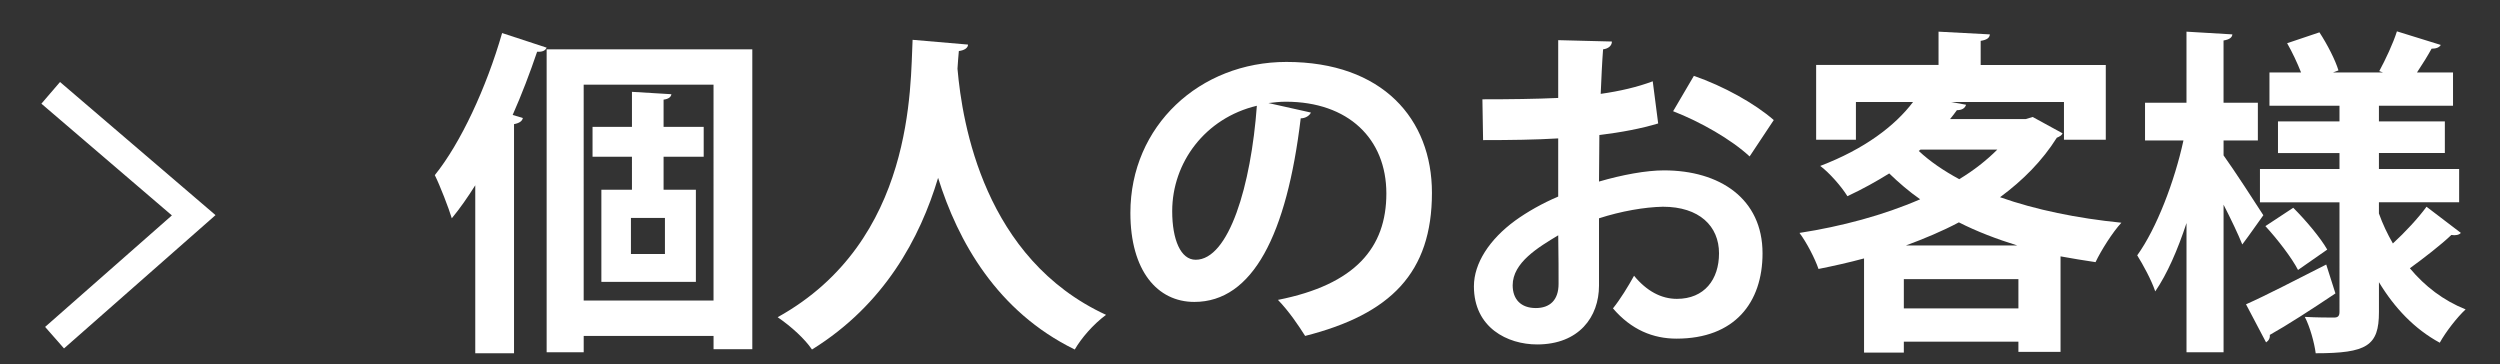
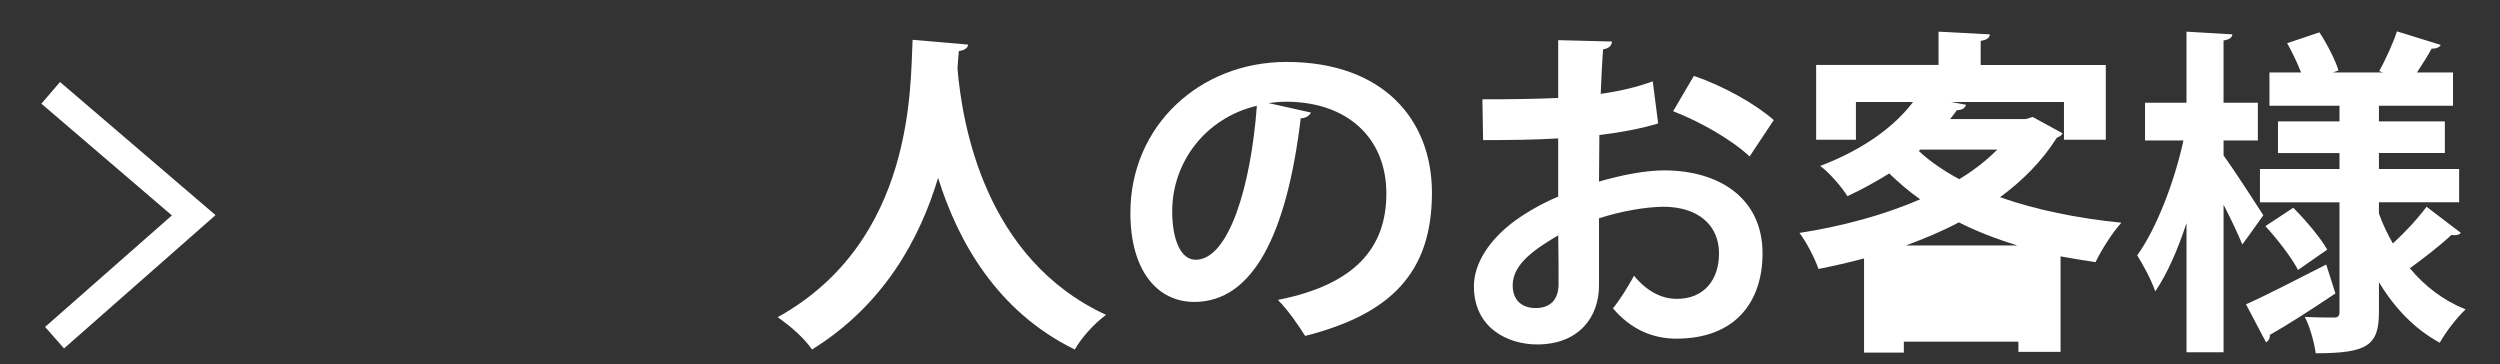
<svg xmlns="http://www.w3.org/2000/svg" version="1.1" id="レイヤー_1" x="0px" y="0px" width="117.714px" height="17.143px" viewBox="0 0 117.714 17.143" enable-background="new 0 0 117.714 17.143" xml:space="preserve">
  <rect x="0" y="0" width="117.714" height="17.143" fill="#333333" stroke="none" />
  <g>
    <g>
      <polygon fill="#FFFFFF" points="3.014,16.406 2.124,15.393 8.093,10.143 1.949,4.882 2.826,3.861 10.148,10.129   " />
    </g>
    <g>
      <g>
-         <path fill="#FFFFFF" d="M22.377,8.726c-0.352,0.56-0.72,1.088-1.104,1.553c-0.144-0.48-0.56-1.553-0.8-2.033     c1.217-1.505,2.433-4.13,3.169-6.69l2.097,0.688c-0.063,0.144-0.208,0.208-0.448,0.191c-0.336,0.992-0.72,2.001-1.152,2.978     l0.48,0.144c-0.032,0.145-0.16,0.24-0.416,0.288v10.789h-1.825V8.726z M25.738,2.324h9.685v14.117h-1.825v-0.624h-6.114v0.769     h-1.745V2.324z M27.483,14.152h6.114V3.988h-6.114V14.152z M33.134,7.381h-1.889v1.553h1.521v4.338h-4.45V8.934h1.44V7.381     h-1.856V5.973h1.856V4.324l1.857,0.112c-0.017,0.128-0.128,0.225-0.368,0.256v1.281h1.889V7.381z M31.309,11.959v-1.697h-1.601     v1.697H31.309z" />
        <path fill="#FFFFFF" d="M45.58,2.099c0,0.16-0.176,0.272-0.432,0.304c-0.017,0.225-0.049,0.513-0.064,0.833     c0.225,2.593,1.265,8.947,6.995,11.589c-0.608,0.448-1.169,1.104-1.473,1.632c-3.666-1.792-5.507-5.105-6.435-8.083     c-0.849,2.833-2.529,5.971-5.938,8.083c-0.336-0.496-0.961-1.072-1.617-1.521c6.467-3.585,6.243-10.932,6.354-13.061L45.58,2.099     z" />
        <path fill="#FFFFFF" d="M61.725,5.3c-0.064,0.145-0.257,0.272-0.48,0.272c-0.656,5.474-2.257,8.644-5.01,8.644     c-1.745,0-3.01-1.473-3.01-4.194c0-4.098,3.266-7.106,7.348-7.106c4.529,0,6.851,2.689,6.851,6.162     c0,3.762-1.938,5.715-5.971,6.739c-0.304-0.48-0.752-1.152-1.28-1.697c3.649-0.72,5.105-2.465,5.105-5.01     c0-2.577-1.792-4.321-4.737-4.321c-0.288,0-0.544,0.031-0.816,0.063L61.725,5.3z M59.18,4.98     c-2.434,0.576-3.986,2.674-3.986,4.962c0,1.345,0.4,2.289,1.104,2.289C57.867,12.231,58.907,8.726,59.18,4.98z" />
        <path fill="#FFFFFF" d="M78.076,5.813c-0.8,0.24-1.713,0.416-2.769,0.544c0,0.752-0.017,1.521-0.017,2.192     c1.089-0.319,2.226-0.527,3.058-0.527c2.625,0,4.642,1.328,4.642,3.905c0,2.321-1.312,4.018-4.05,4.018     c-1.104,0-2.129-0.416-2.993-1.425c0.337-0.416,0.721-1.04,0.993-1.536c0.592,0.72,1.28,1.088,2.017,1.088     c1.296,0,1.984-0.912,1.984-2.145c0-1.28-0.928-2.193-2.641-2.193c-0.864,0.017-1.969,0.208-3.01,0.545v3.169     c0,1.473-0.944,2.77-2.913,2.77c-1.393,0-2.977-0.785-2.977-2.737c0-1.089,0.736-2.209,1.937-3.09     c0.576-0.416,1.28-0.816,2.032-1.136V6.517c-1.056,0.063-2.24,0.08-3.537,0.08l-0.032-1.921c1.329,0,2.514-0.016,3.569-0.064     V1.891l2.529,0.064c0,0.191-0.16,0.336-0.416,0.368c-0.048,0.624-0.08,1.36-0.112,2.097C76.268,4.292,77.1,4.1,77.82,3.828     L78.076,5.813z M73.37,11.079c-0.928,0.561-2.145,1.28-2.145,2.354c0,0.656,0.384,1.072,1.089,1.072     c0.656,0,1.072-0.368,1.072-1.137C73.387,12.967,73.387,12.023,73.37,11.079z M82.382,7.366c-0.864-0.801-2.32-1.633-3.602-2.129     l0.977-1.665c1.393,0.48,2.865,1.297,3.762,2.081L82.382,7.366z" />
-         <path fill="#FFFFFF" d="M95.709,5.508l1.408,0.769c-0.048,0.112-0.159,0.16-0.271,0.208c-0.673,1.072-1.585,2.001-2.673,2.801     c1.681,0.593,3.633,0.993,5.714,1.201c-0.416,0.448-0.96,1.312-1.217,1.856c-0.56-0.08-1.104-0.176-1.648-0.272v4.498h-1.984     v-0.48h-5.395v0.513H87.77v-4.434c-0.704,0.191-1.424,0.352-2.145,0.496c-0.16-0.48-0.576-1.28-0.896-1.697     c1.969-0.304,3.954-0.832,5.683-1.584c-0.528-0.368-1.009-0.784-1.457-1.217c-0.592,0.368-1.248,0.736-1.969,1.072     c-0.271-0.448-0.864-1.12-1.28-1.425c2.097-0.8,3.521-1.889,4.37-3.009h-2.689v1.776h-1.873V3.059h5.763V1.491l2.417,0.128     c-0.016,0.16-0.128,0.257-0.433,0.305v1.136h5.891v3.521h-1.969V4.804h-5.314l0.705,0.128c-0.049,0.16-0.192,0.256-0.433,0.256     c-0.096,0.145-0.208,0.272-0.32,0.417h3.569L95.709,5.508z M89.643,14.52h5.395v-1.376h-5.395V14.52z M94.989,11.559     c-0.977-0.305-1.905-0.656-2.754-1.089c-0.784,0.416-1.632,0.769-2.497,1.089H94.989z M90.427,7.045l-0.08,0.063     c0.528,0.496,1.169,0.929,1.905,1.329c0.688-0.416,1.28-0.881,1.793-1.393H90.427z" />
+         <path fill="#FFFFFF" d="M95.709,5.508l1.408,0.769c-0.048,0.112-0.159,0.16-0.271,0.208c-0.673,1.072-1.585,2.001-2.673,2.801     c1.681,0.593,3.633,0.993,5.714,1.201c-0.416,0.448-0.96,1.312-1.217,1.856c-0.56-0.08-1.104-0.176-1.648-0.272v4.498h-1.984     v-0.48h-5.395v0.513H87.77v-4.434c-0.704,0.191-1.424,0.352-2.145,0.496c-0.16-0.48-0.576-1.28-0.896-1.697     c1.969-0.304,3.954-0.832,5.683-1.584c-0.528-0.368-1.009-0.784-1.457-1.217c-0.592,0.368-1.248,0.736-1.969,1.072     c-0.271-0.448-0.864-1.12-1.28-1.425c2.097-0.8,3.521-1.889,4.37-3.009h-2.689v1.776h-1.873V3.059h5.763V1.491l2.417,0.128     c-0.016,0.16-0.128,0.257-0.433,0.305v1.136h5.891v3.521h-1.969V4.804h-5.314l0.705,0.128c-0.049,0.16-0.192,0.256-0.433,0.256     c-0.096,0.145-0.208,0.272-0.32,0.417h3.569L95.709,5.508z M89.643,14.52h5.395h-5.395V14.52z M94.989,11.559     c-0.977-0.305-1.905-0.656-2.754-1.089c-0.784,0.416-1.632,0.769-2.497,1.089H94.989z M90.427,7.045l-0.08,0.063     c0.528,0.496,1.169,0.929,1.905,1.329c0.688-0.416,1.28-0.881,1.793-1.393H90.427z" />
        <path fill="#FFFFFF" d="M104.698,6.613v0.704c0.433,0.593,1.601,2.386,1.873,2.817c-0.305,0.416-0.593,0.849-0.992,1.377     c-0.192-0.48-0.528-1.185-0.881-1.873v6.947h-1.745v-6.083c-0.416,1.265-0.912,2.401-1.472,3.218     c-0.177-0.528-0.577-1.265-0.849-1.697c0.912-1.265,1.761-3.489,2.177-5.41h-1.809V4.836h1.952V1.491l2.161,0.128     c-0.016,0.145-0.128,0.24-0.416,0.288v2.93h1.616v1.776H104.698z M105.755,14.328c0.944-0.416,2.385-1.168,3.777-1.872     l0.433,1.36c-1.121,0.752-2.289,1.505-3.09,1.953c0.017,0.144-0.048,0.271-0.176,0.352L105.755,14.328z M112.014,10.054     c0.176,0.496,0.399,0.961,0.656,1.409c0.576-0.528,1.2-1.201,1.584-1.729l1.617,1.232c-0.08,0.097-0.257,0.129-0.448,0.097     c-0.465,0.448-1.312,1.104-1.953,1.568c0.704,0.849,1.585,1.521,2.625,1.937c-0.4,0.368-0.944,1.072-1.217,1.569     c-1.184-0.641-2.128-1.633-2.864-2.85v1.408c0,1.585-0.561,1.938-2.978,1.938c-0.064-0.496-0.272-1.249-0.513-1.713     c0.545,0.032,1.185,0.032,1.377,0.032s0.256-0.08,0.256-0.272V9.526h-3.745V7.958h3.745V7.206h-2.896V5.716h2.896V4.98h-3.297     V3.412h1.488c-0.176-0.448-0.416-0.96-0.656-1.377l1.521-0.512c0.368,0.561,0.753,1.312,0.896,1.793l-0.256,0.096h2.353     l-0.176-0.064c0.288-0.527,0.656-1.312,0.832-1.872l2.065,0.64c-0.064,0.112-0.208,0.177-0.433,0.177     c-0.176,0.32-0.432,0.736-0.688,1.12h1.697V4.98h-3.489v0.736h3.104v1.489h-3.104v0.752h3.777v1.568h-3.777V10.054z      M108.204,12.711c-0.288-0.561-0.961-1.44-1.537-2.064l1.312-0.864c0.593,0.592,1.28,1.408,1.601,1.969L108.204,12.711z" />
      </g>
    </g>
  </g>
</svg>